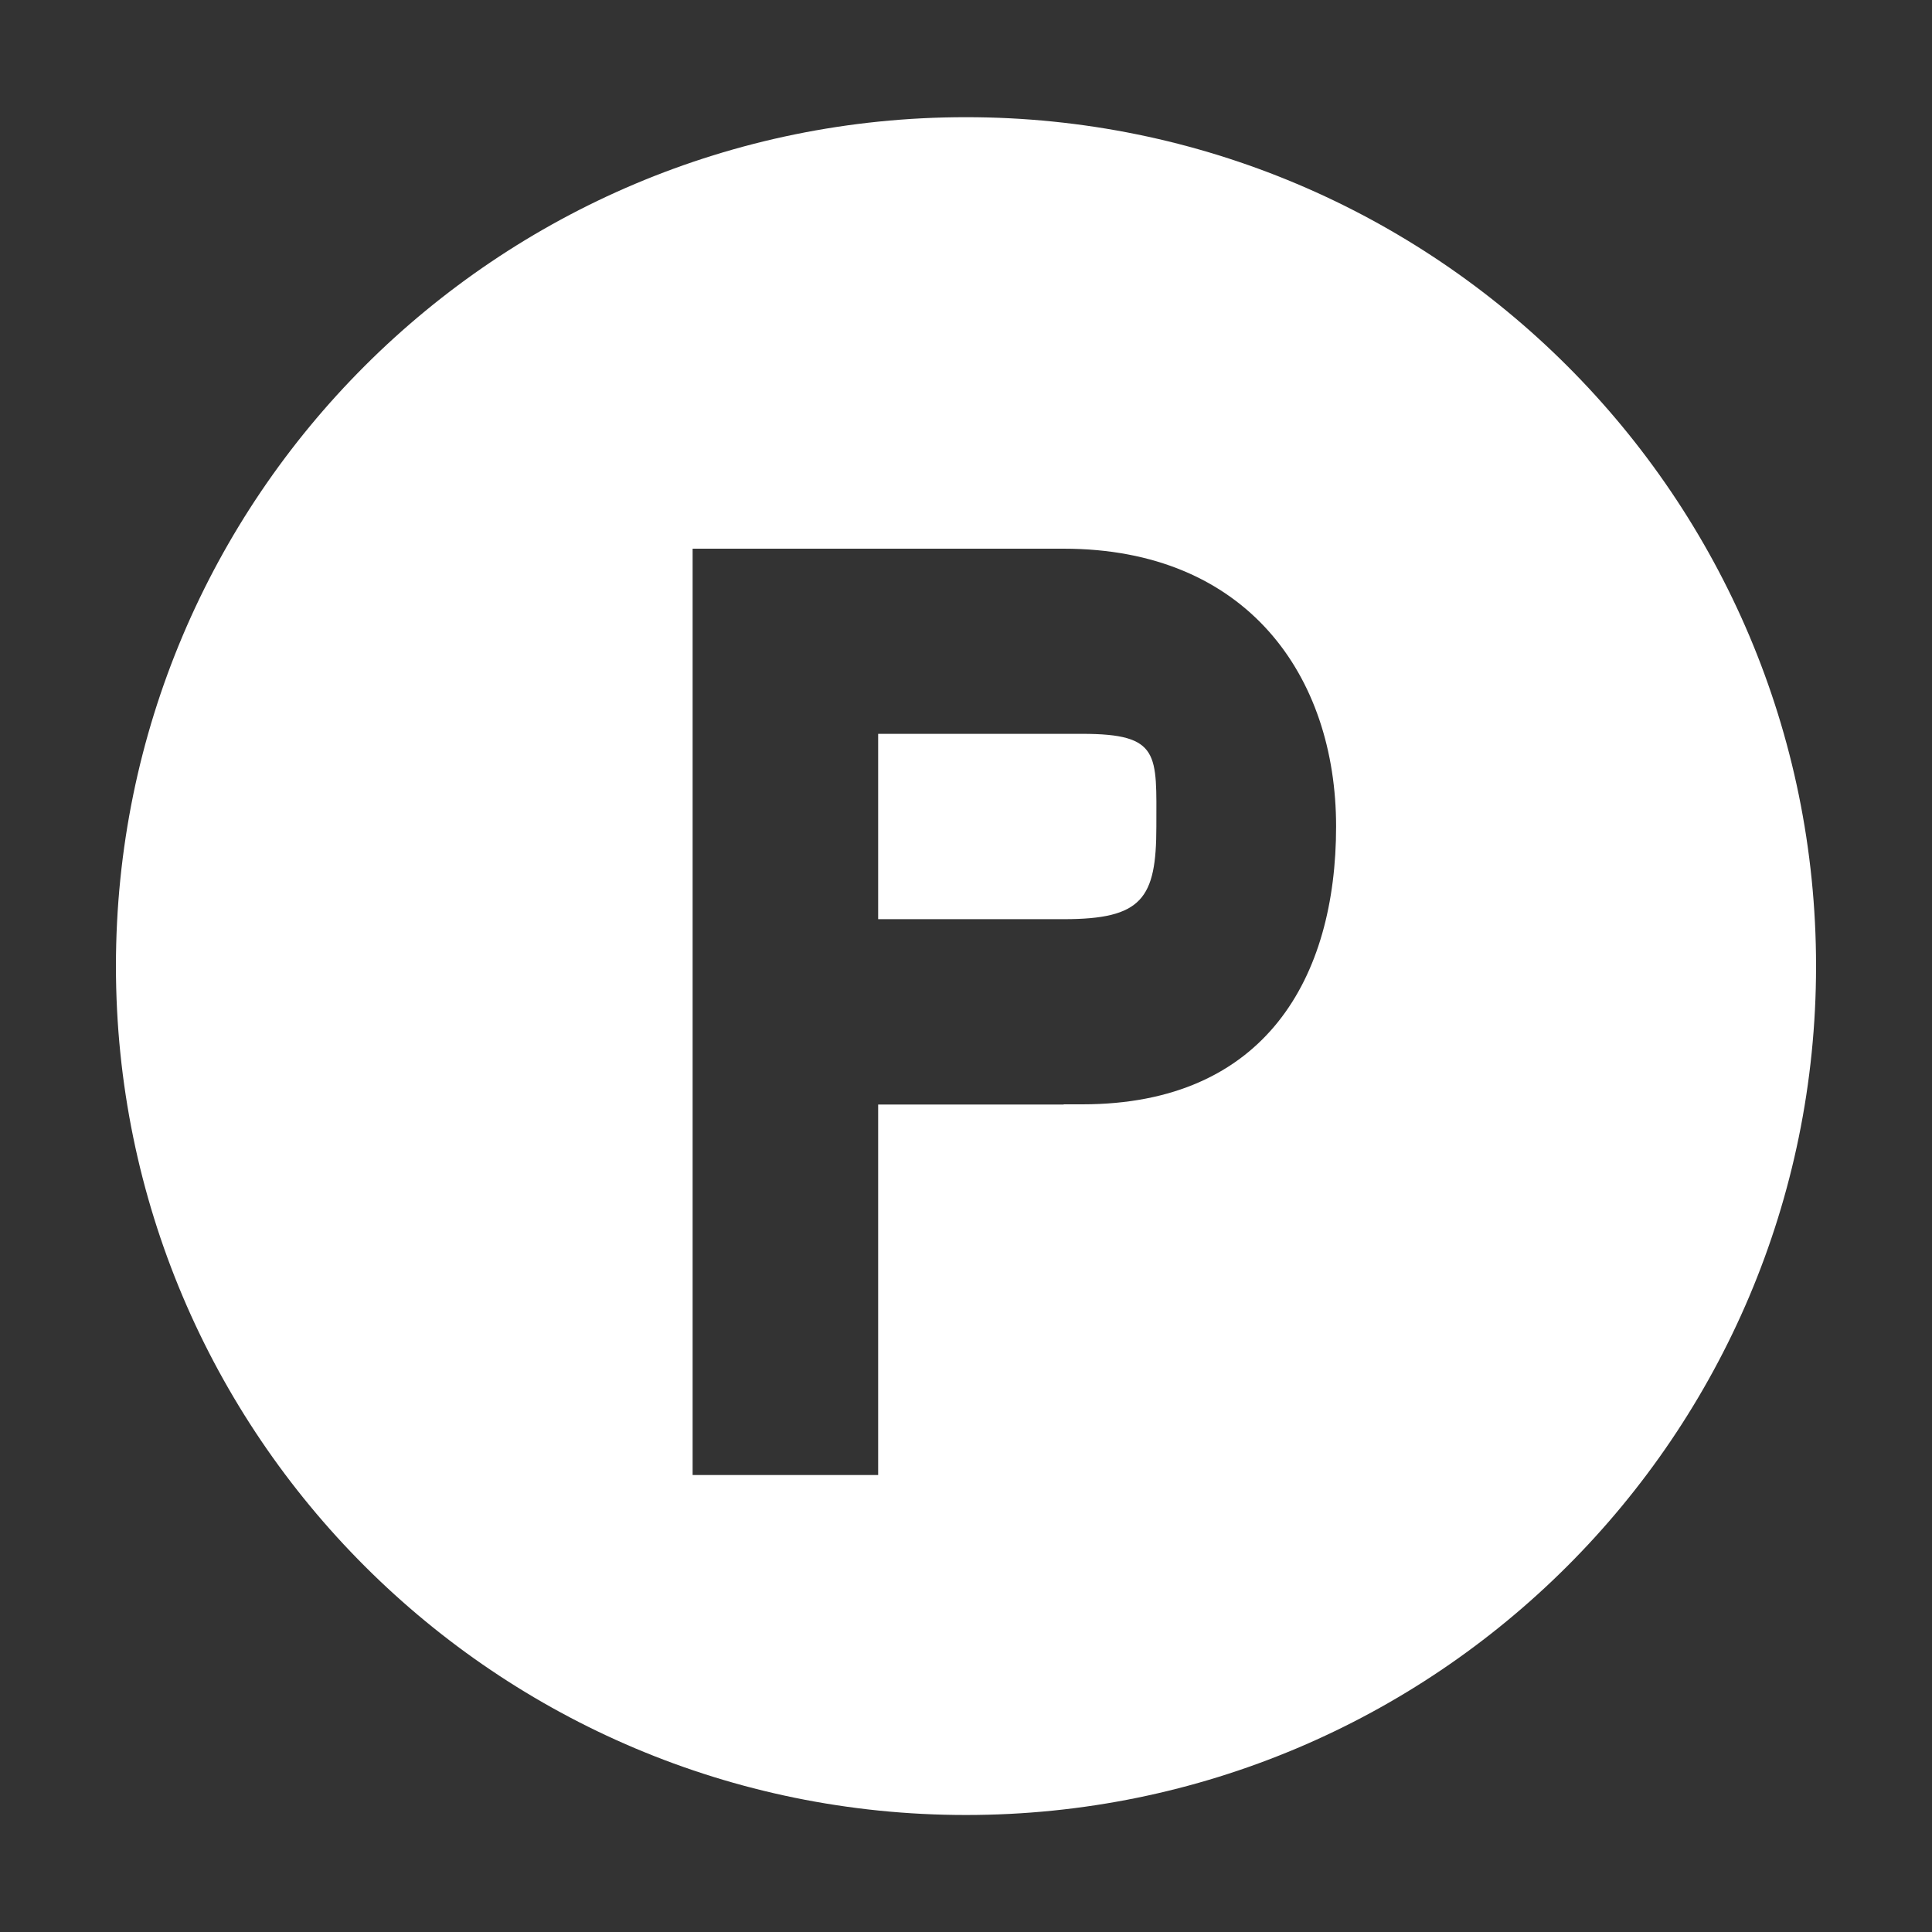
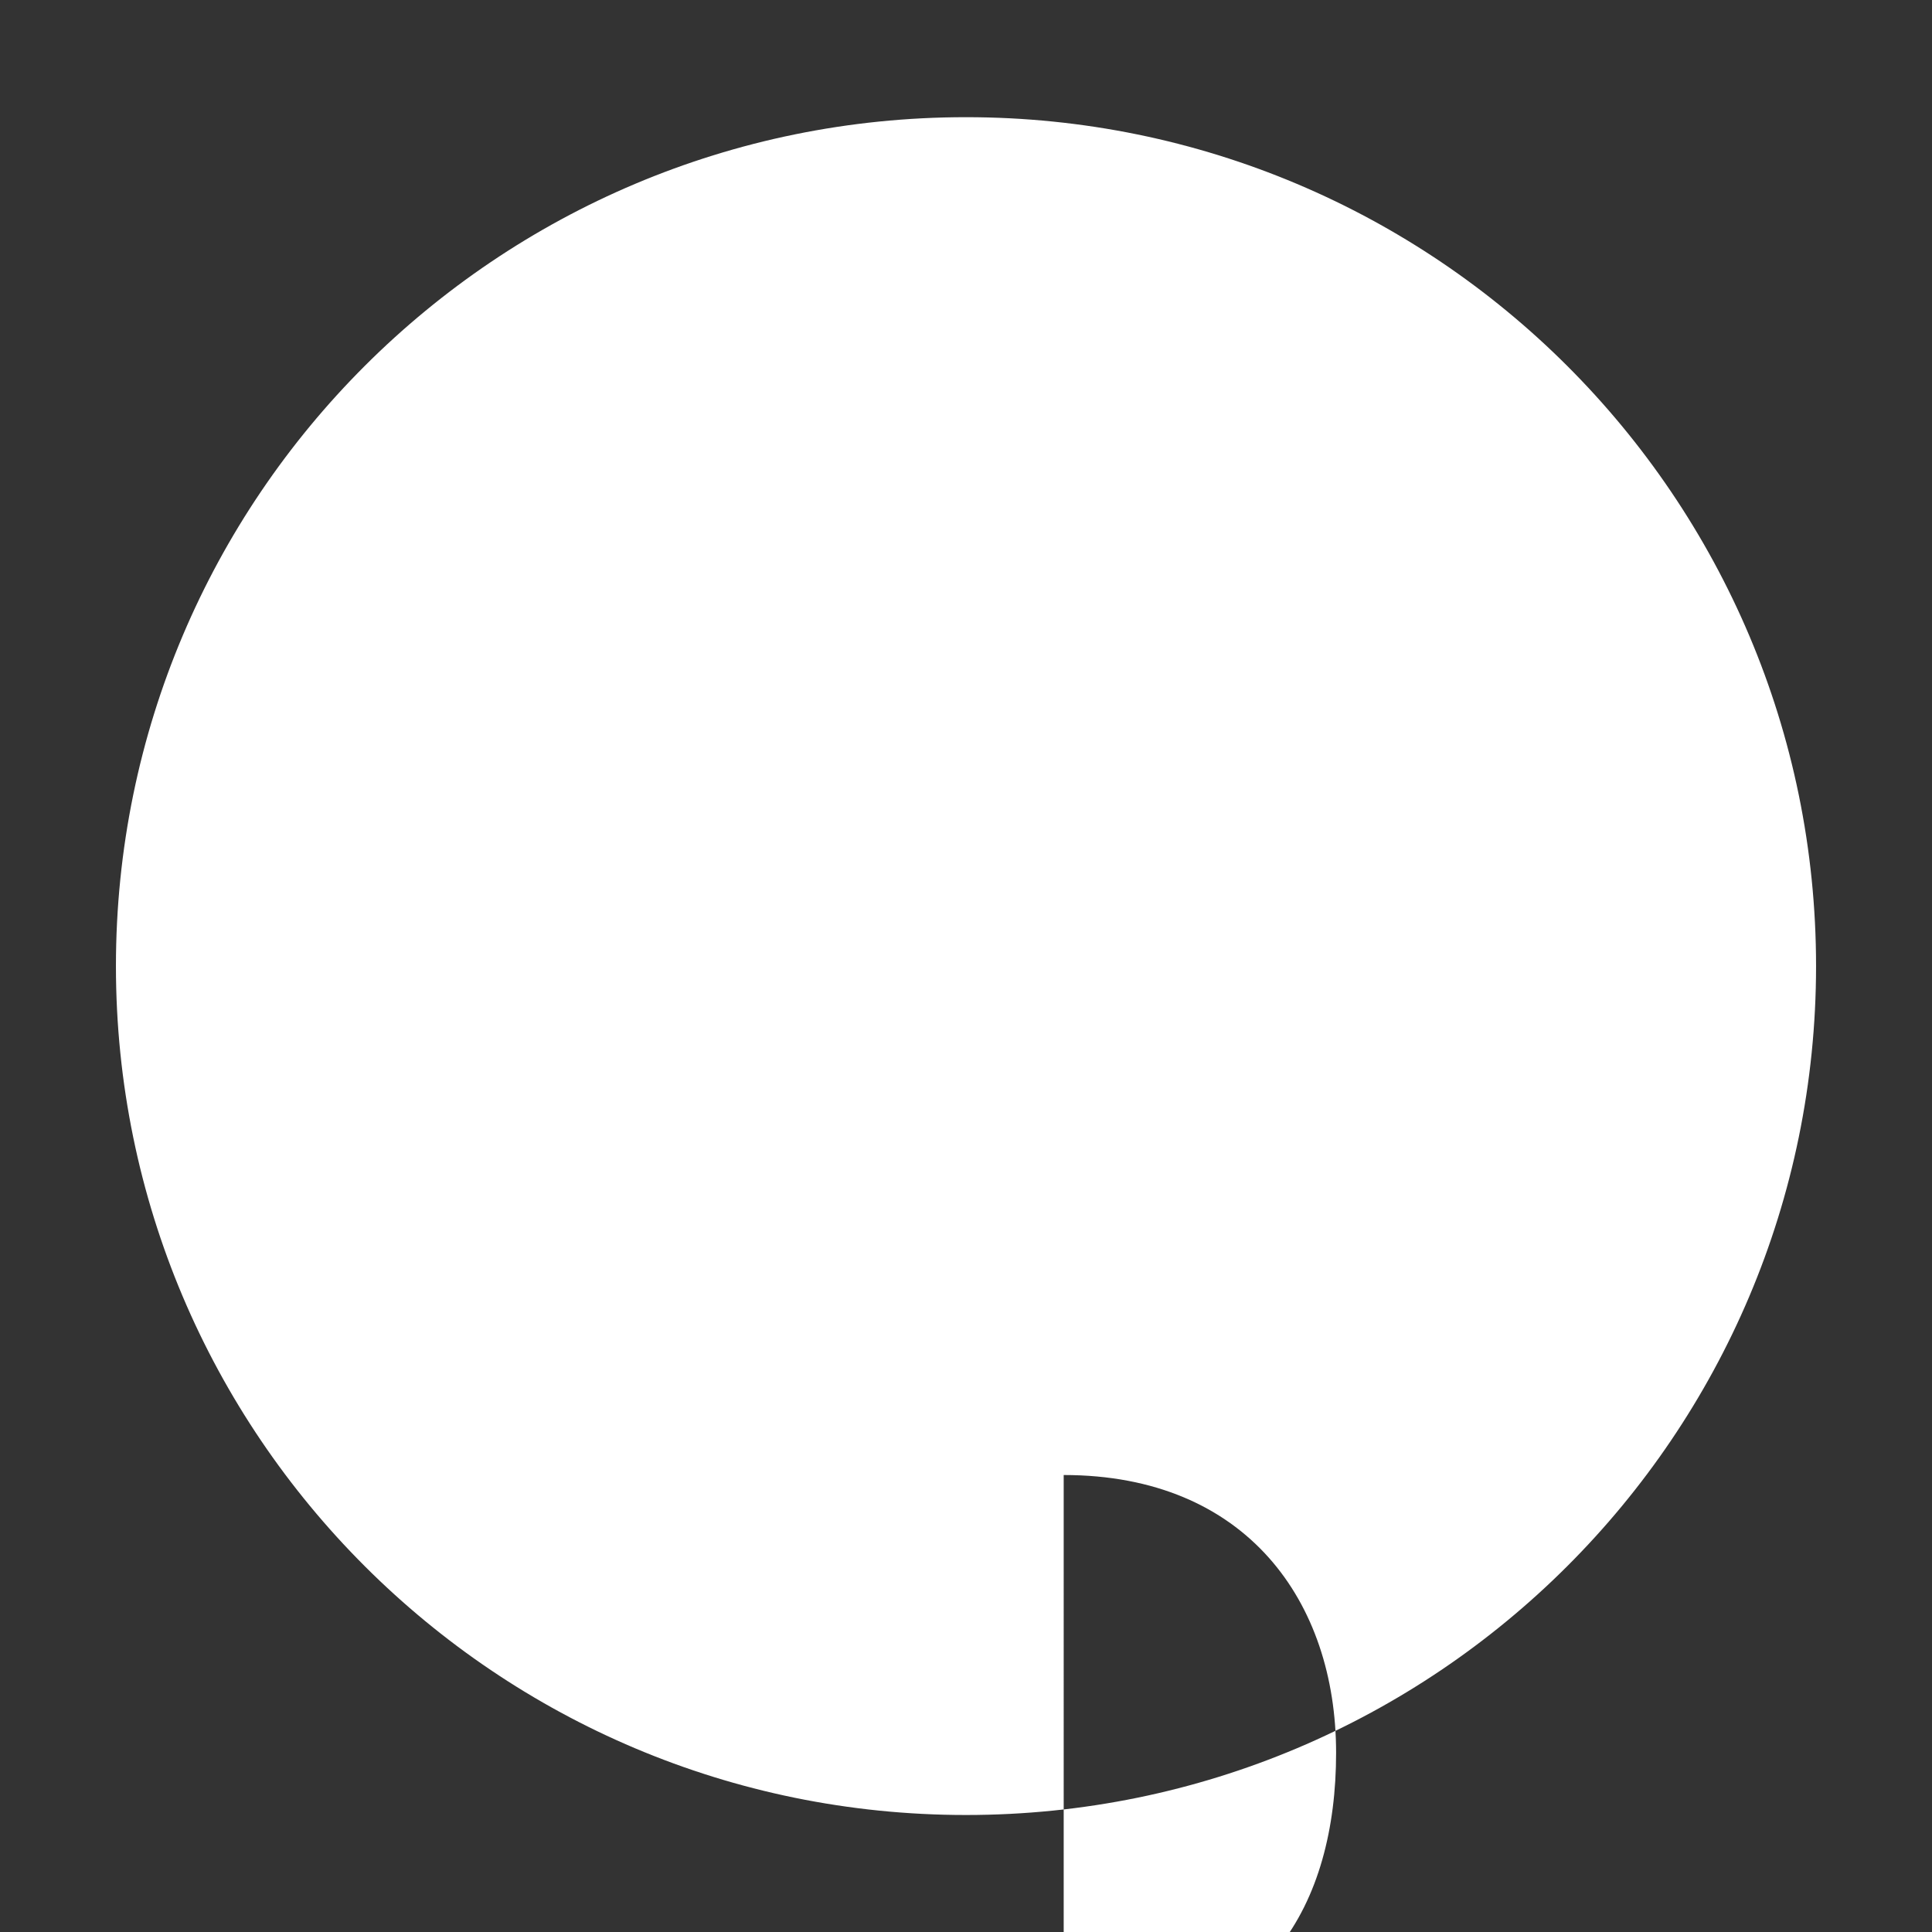
<svg xmlns="http://www.w3.org/2000/svg" t="1676606369903" class="icon" viewBox="0 0 1024 1024" version="1.1" p-id="15342" width="200" height="200">
  <rect x="0" y="0" width="1024" height="1024" fill="#333333" stroke="none" />
-   <path d="M563.779 585.419l-98.34 0 0 196.369-98.337 0L367.102 290.817l196.677 0c97.11 0 144.38 67.435 144.38 147.25 0 79.817-37.245 147.252-134.455 147.252l-9.925 0L563.779 585.419zM511.999 62.112c-248.862 0-450.551 201.382-450.551 449.936 0 248.454 201.689 449.939 450.551 449.939 248.859 0 450.549-201.484 450.549-449.939C962.548 263.494 760.858 62.112 511.999 62.112zM563.779 388.949l-98.34 0 0 98.235 98.34 0c41.54 0 49.115-10.847 49.115-49.117s2.355-49.117-39.295-49.117L563.779 388.95z" fill="#ffffff" p-id="15343" />
+   <path d="M563.779 585.419l-98.34 0 0 196.369-98.337 0l196.677 0c97.11 0 144.38 67.435 144.38 147.25 0 79.817-37.245 147.252-134.455 147.252l-9.925 0L563.779 585.419zM511.999 62.112c-248.862 0-450.551 201.382-450.551 449.936 0 248.454 201.689 449.939 450.551 449.939 248.859 0 450.549-201.484 450.549-449.939C962.548 263.494 760.858 62.112 511.999 62.112zM563.779 388.949l-98.34 0 0 98.235 98.34 0c41.54 0 49.115-10.847 49.115-49.117s2.355-49.117-39.295-49.117L563.779 388.95z" fill="#ffffff" p-id="15343" />
</svg>